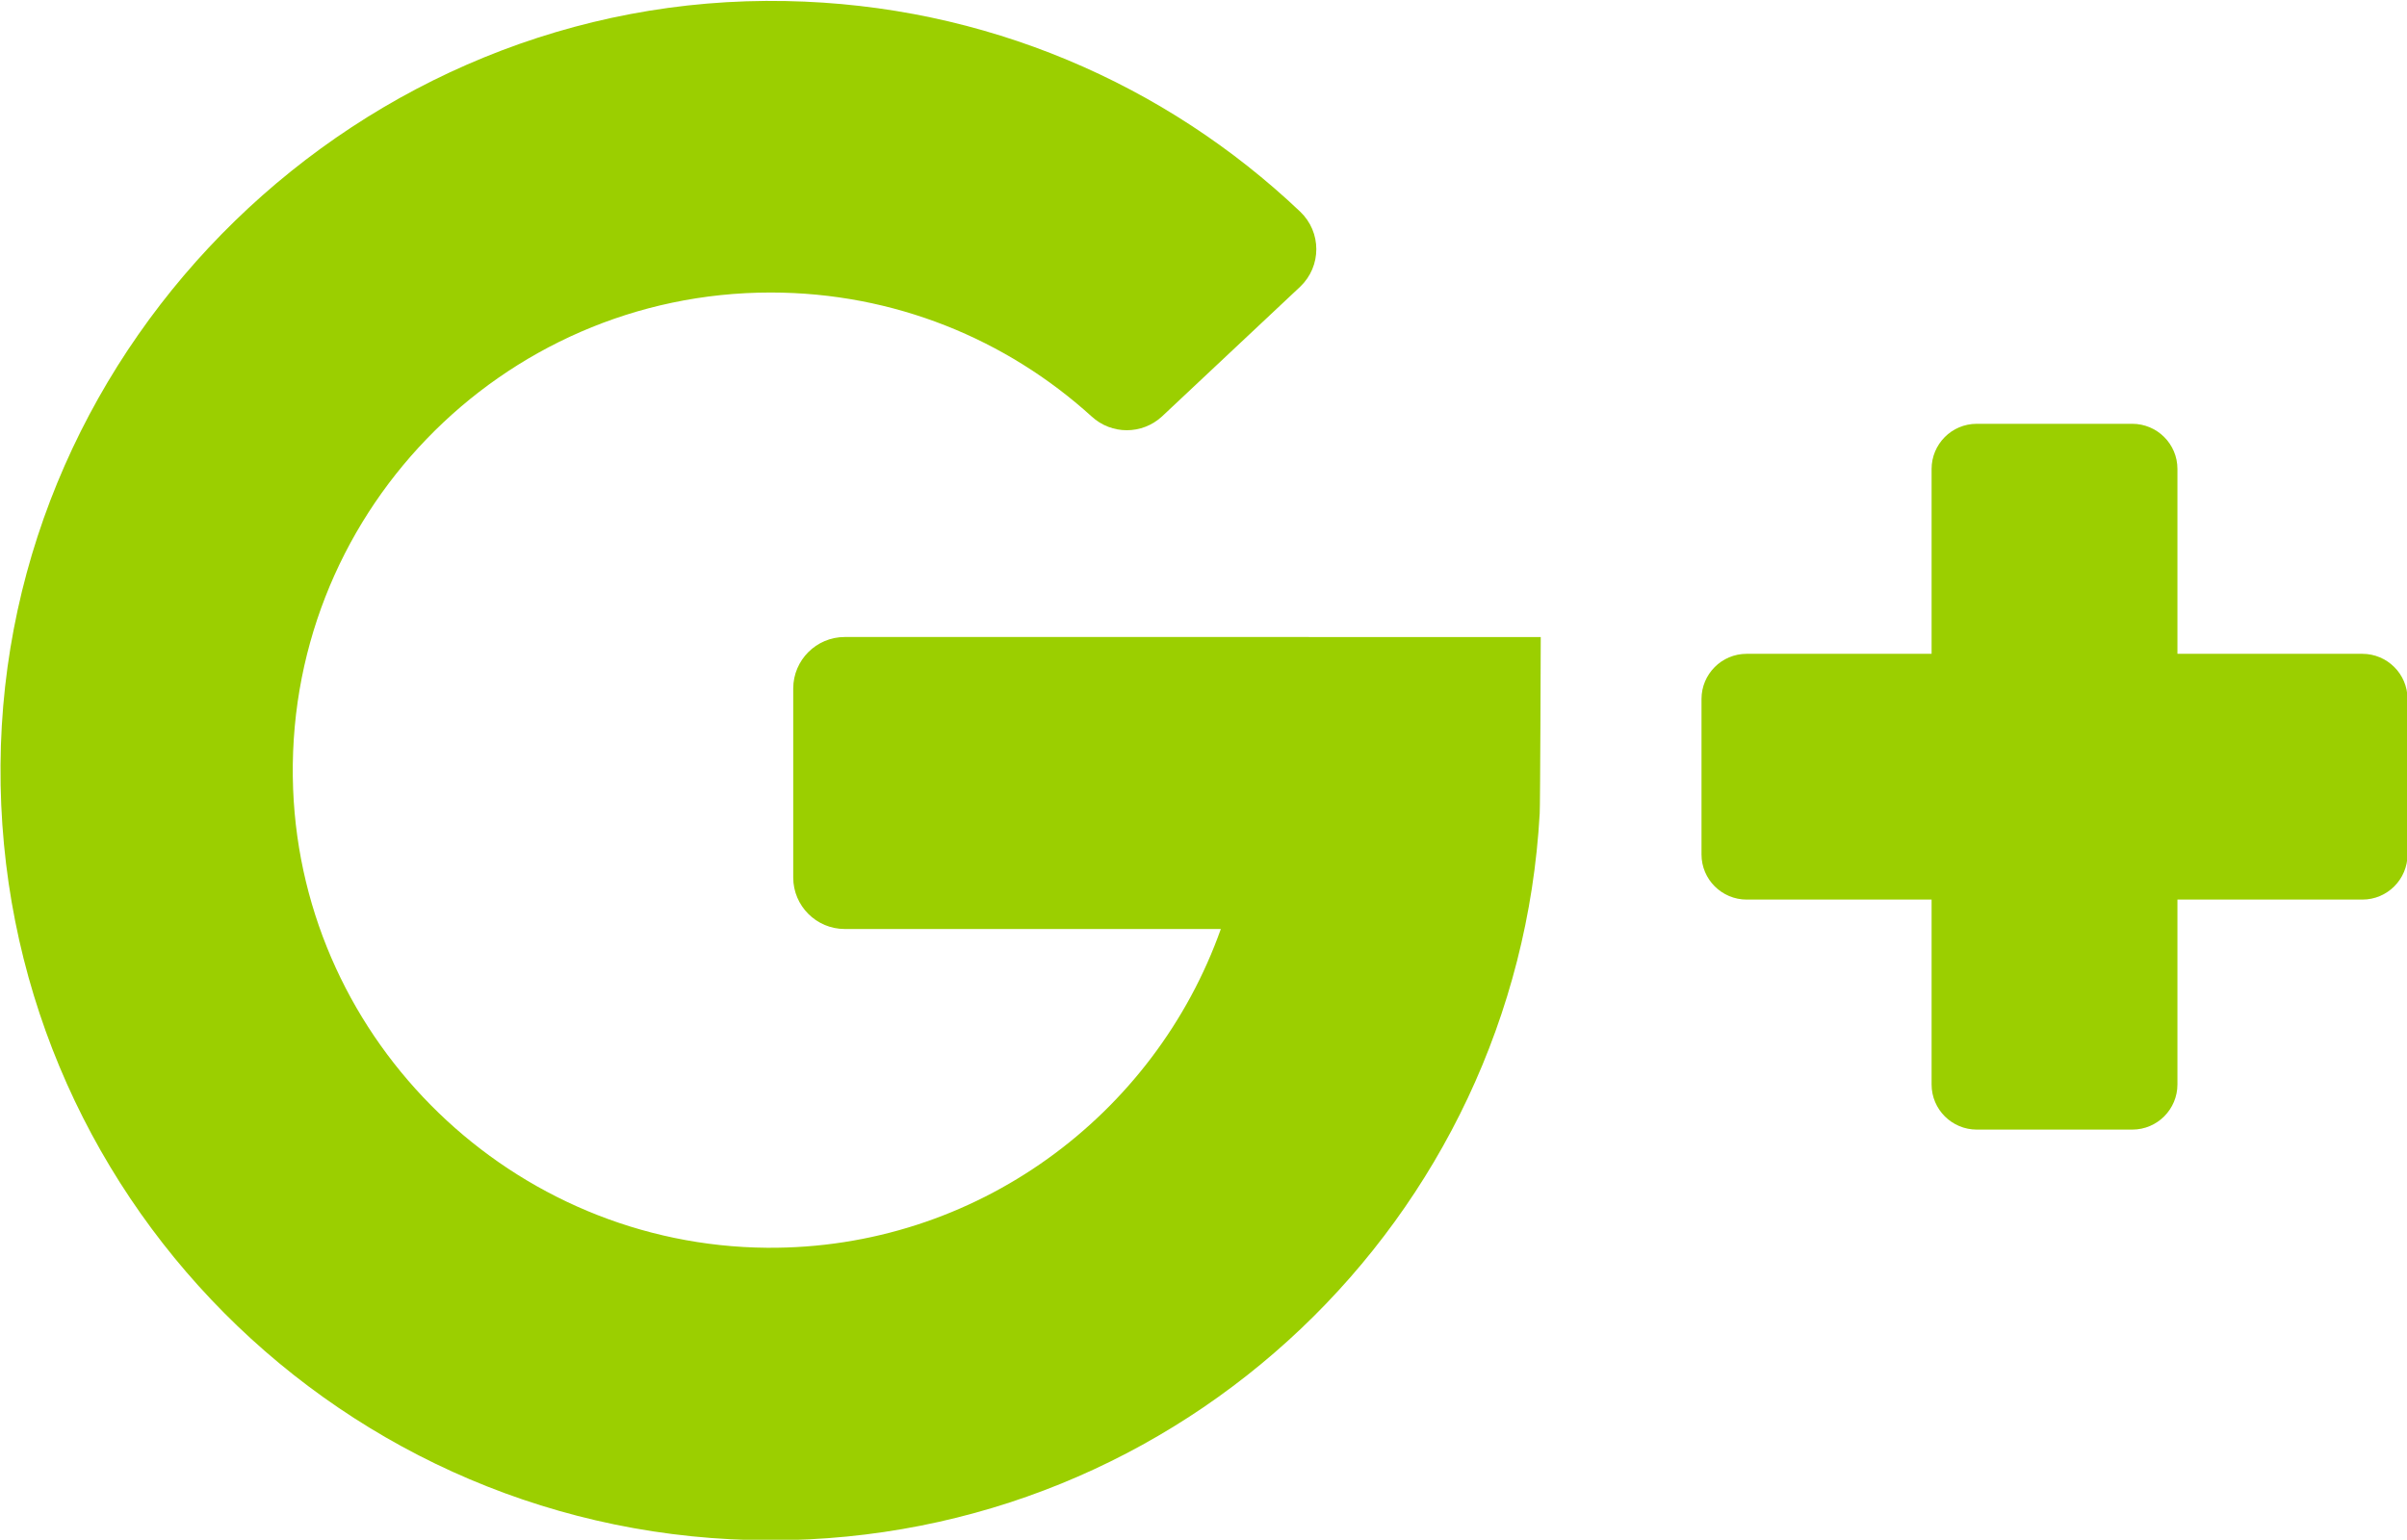
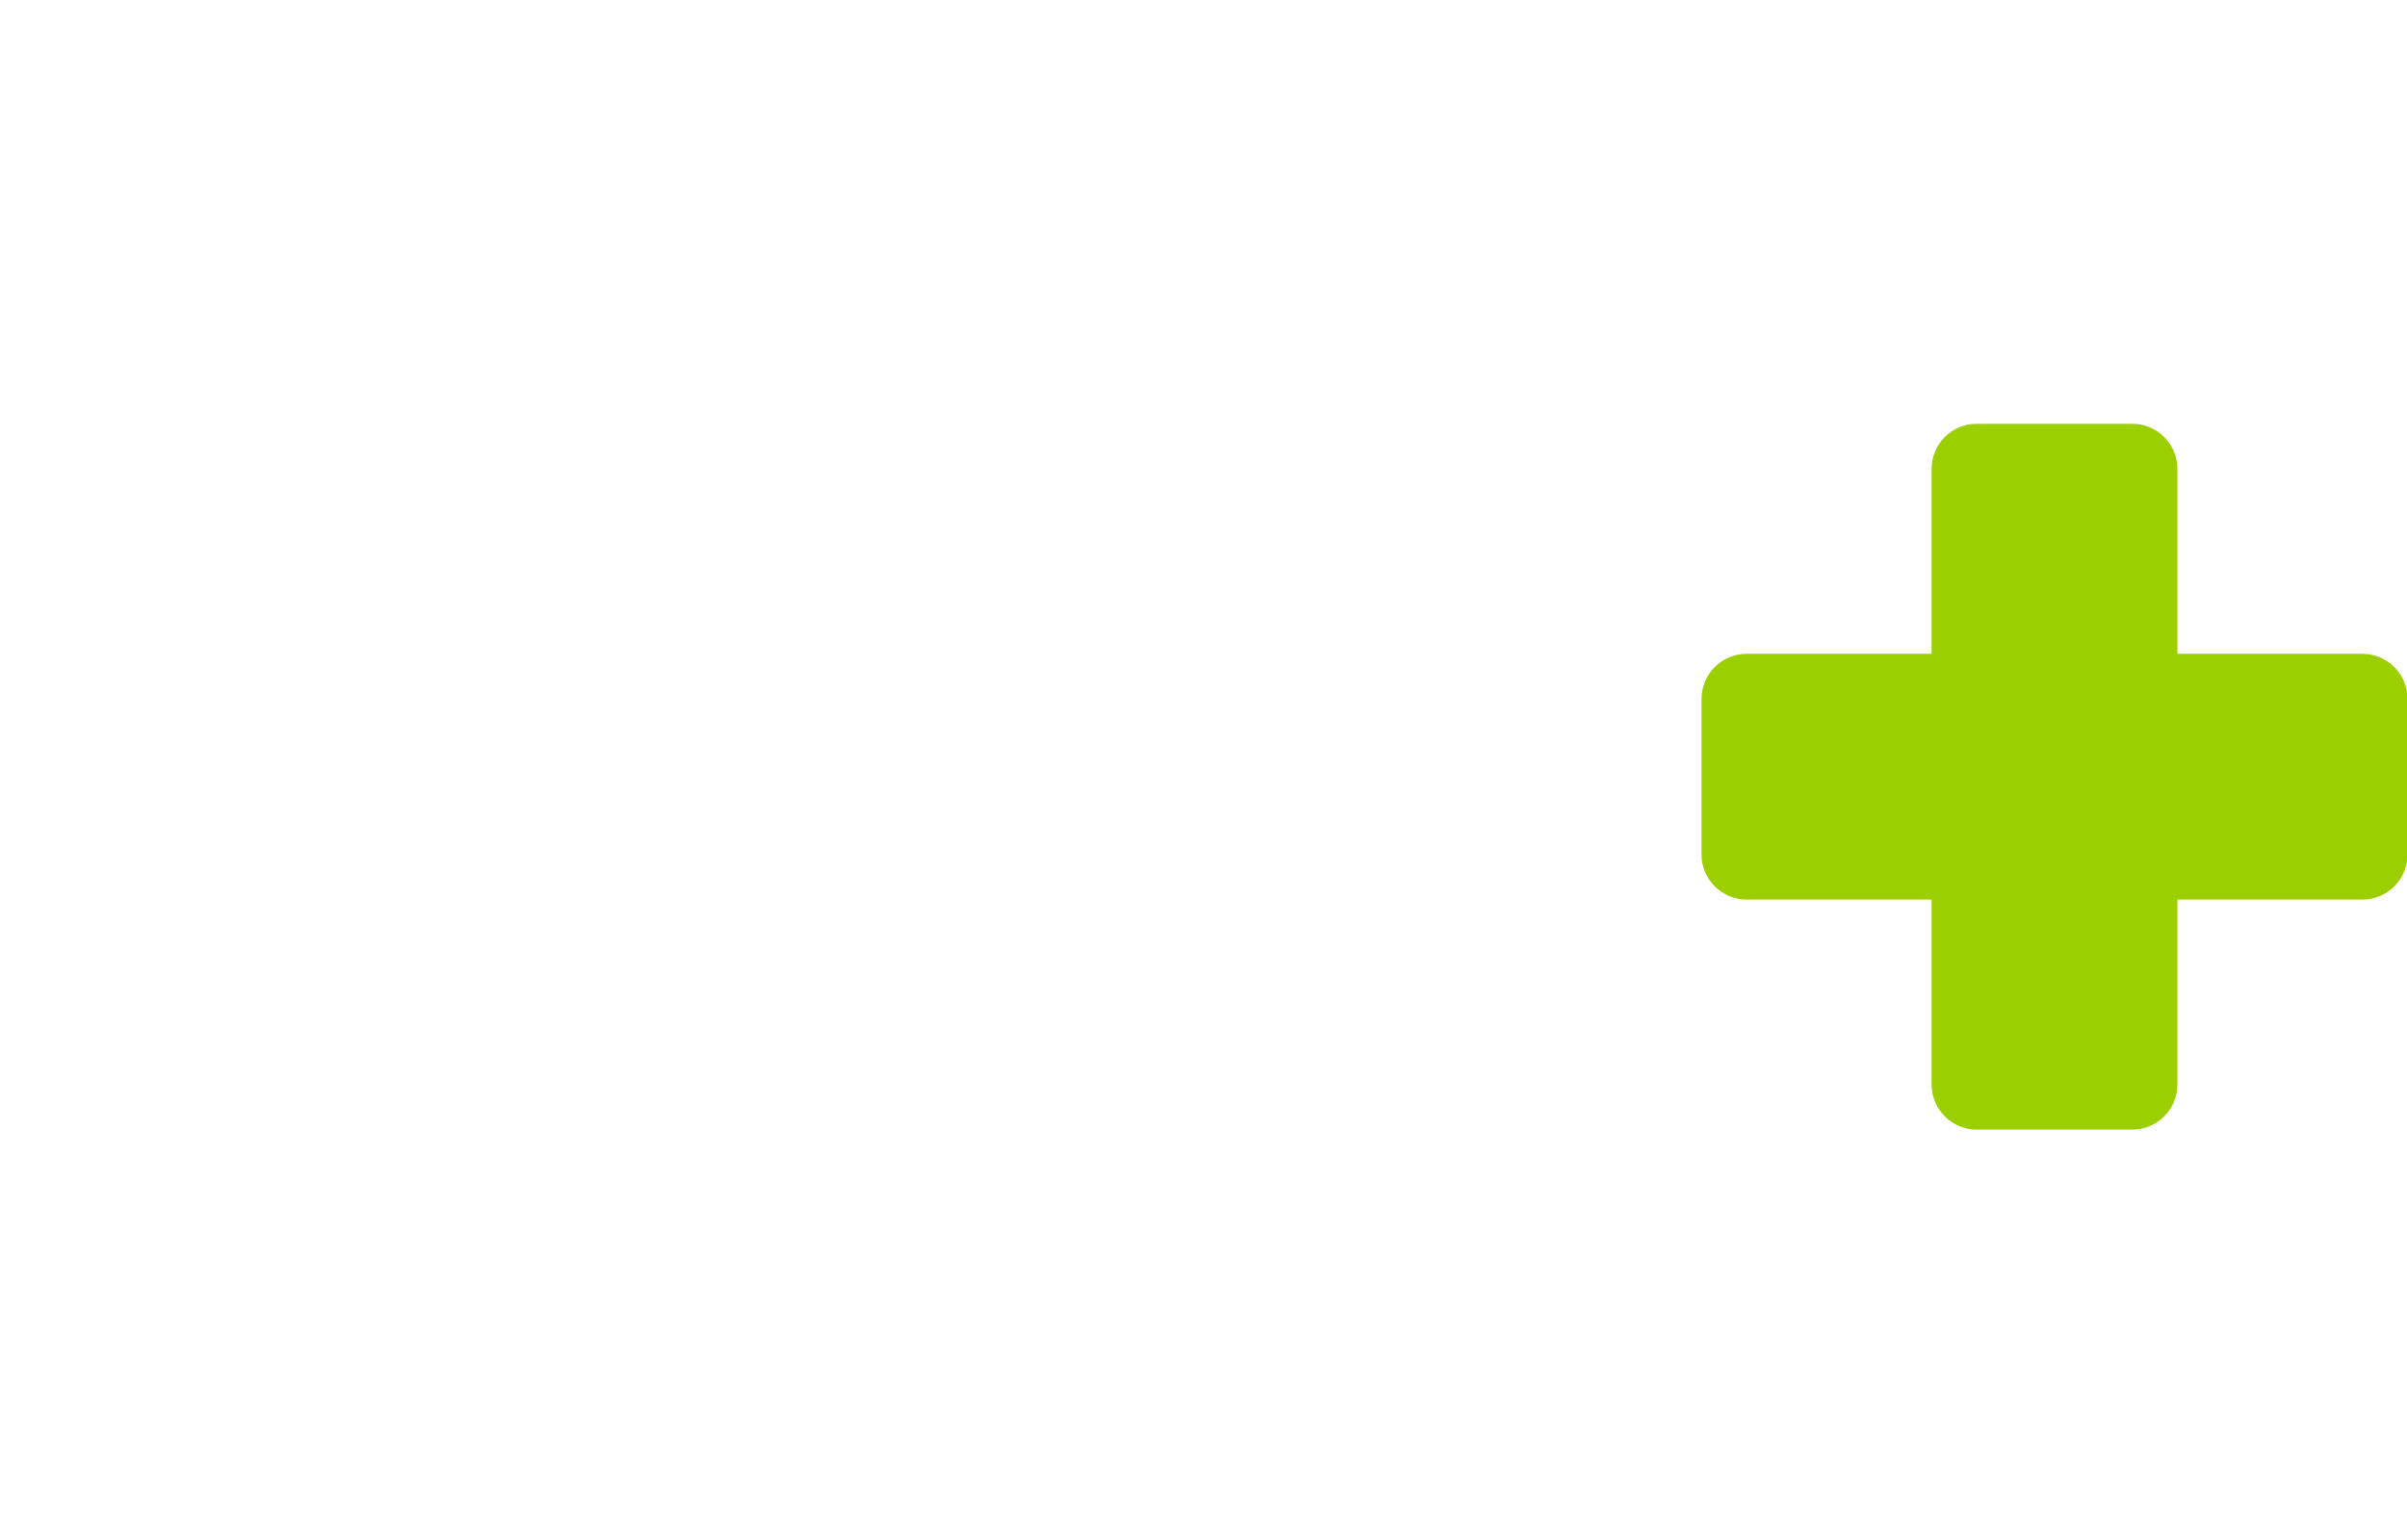
<svg xmlns="http://www.w3.org/2000/svg" version="1.1" id="Layer_1" x="0px" y="0px" viewBox="-191 69 458.2 293.2" style="enable-background:new -191 69 458.2 293.2;" xml:space="preserve">
  <style type="text/css">
	.st0{fill:#9BCF00;}
</style>
  <g>
-     <path class="st0" d="M-30.2,245.9h71.6c-12.6,35.5-46.6,61-86.4,60.7c-48.3-0.4-88.3-39-90.2-87.3c-2-51.8,39.5-94.6,90.9-94.6   c23.5,0,44.9,8.9,61.1,23.6c3.8,3.5,9.6,3.5,13.4,0l26.3-24.7c4.1-3.9,4.1-10.4,0-14.3c-25.6-24.3-60-39.4-97.9-40.1   c-80.8-1.6-149,64.7-149.5,145.5c-0.6,81.4,65.3,147.6,146.6,147.6c78.2,0,142.1-61.2,146.4-138.4c0.1-1,0.2-33.6,0.2-33.6H-30.2   c-5.4,0-9.8,4.4-9.8,9.8v36C-40,241.5-35.6,245.9-30.2,245.9z" />
    <path class="st0" d="M223.5,193.5v-35.2c0-4.8-3.9-8.6-8.6-8.6h-29.6c-4.8,0-8.6,3.9-8.6,8.6v35.2h-35.2c-4.8,0-8.6,3.9-8.6,8.6   v29.6c0,4.8,3.9,8.6,8.6,8.6h35.2v35.2c0,4.8,3.9,8.6,8.6,8.6h29.6c4.8,0,8.6-3.9,8.6-8.6v-35.2h35.2c4.8,0,8.6-3.9,8.6-8.6v-29.6   c0-4.8-3.9-8.6-8.6-8.6L223.5,193.5L223.5,193.5z" />
  </g>
</svg>